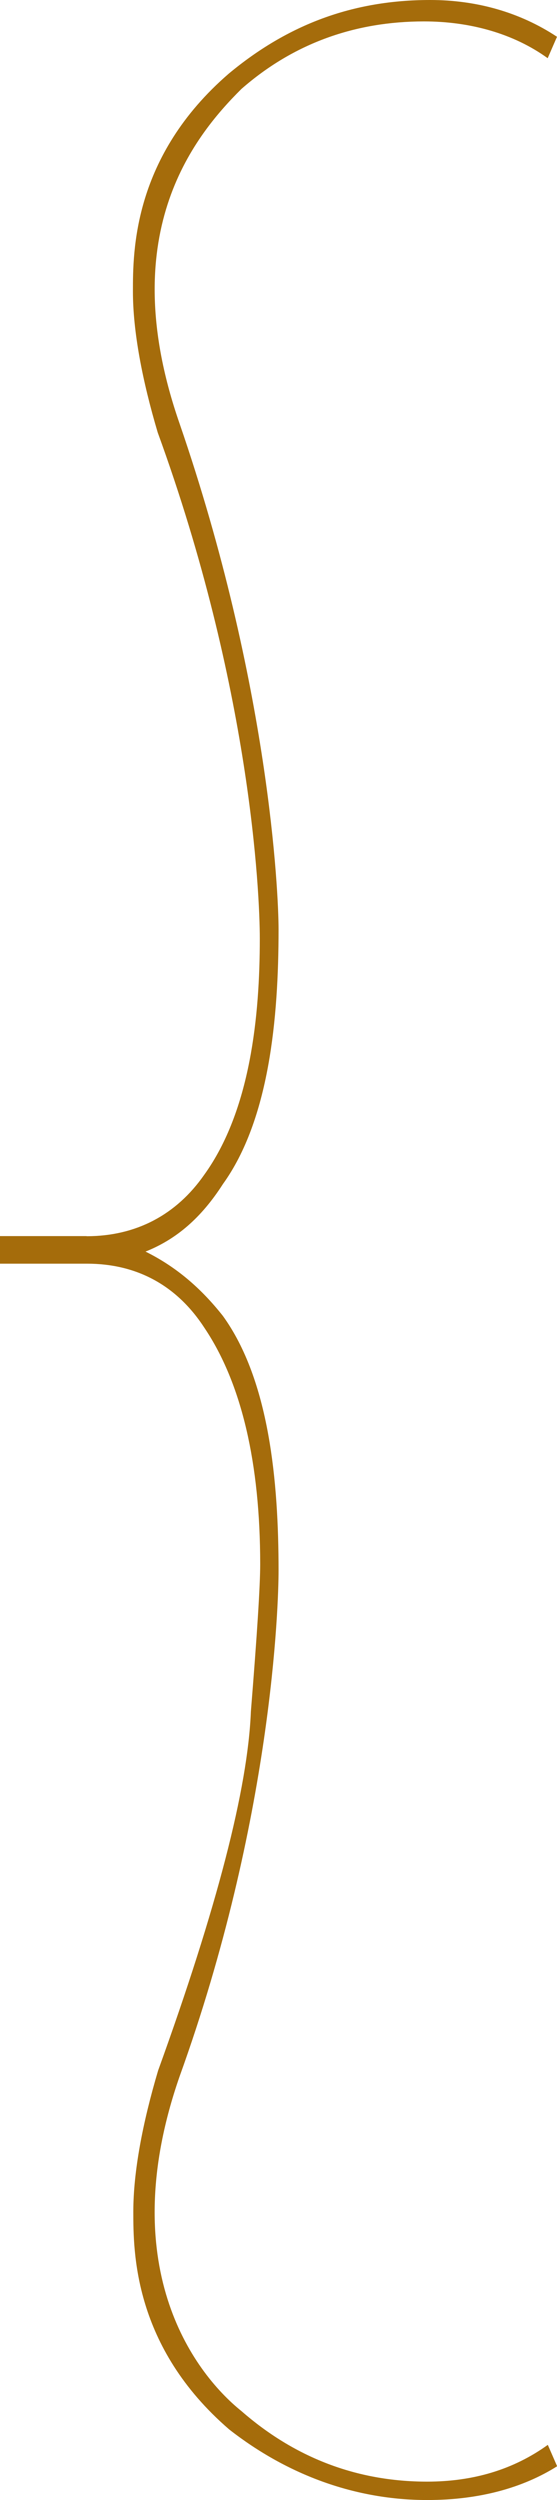
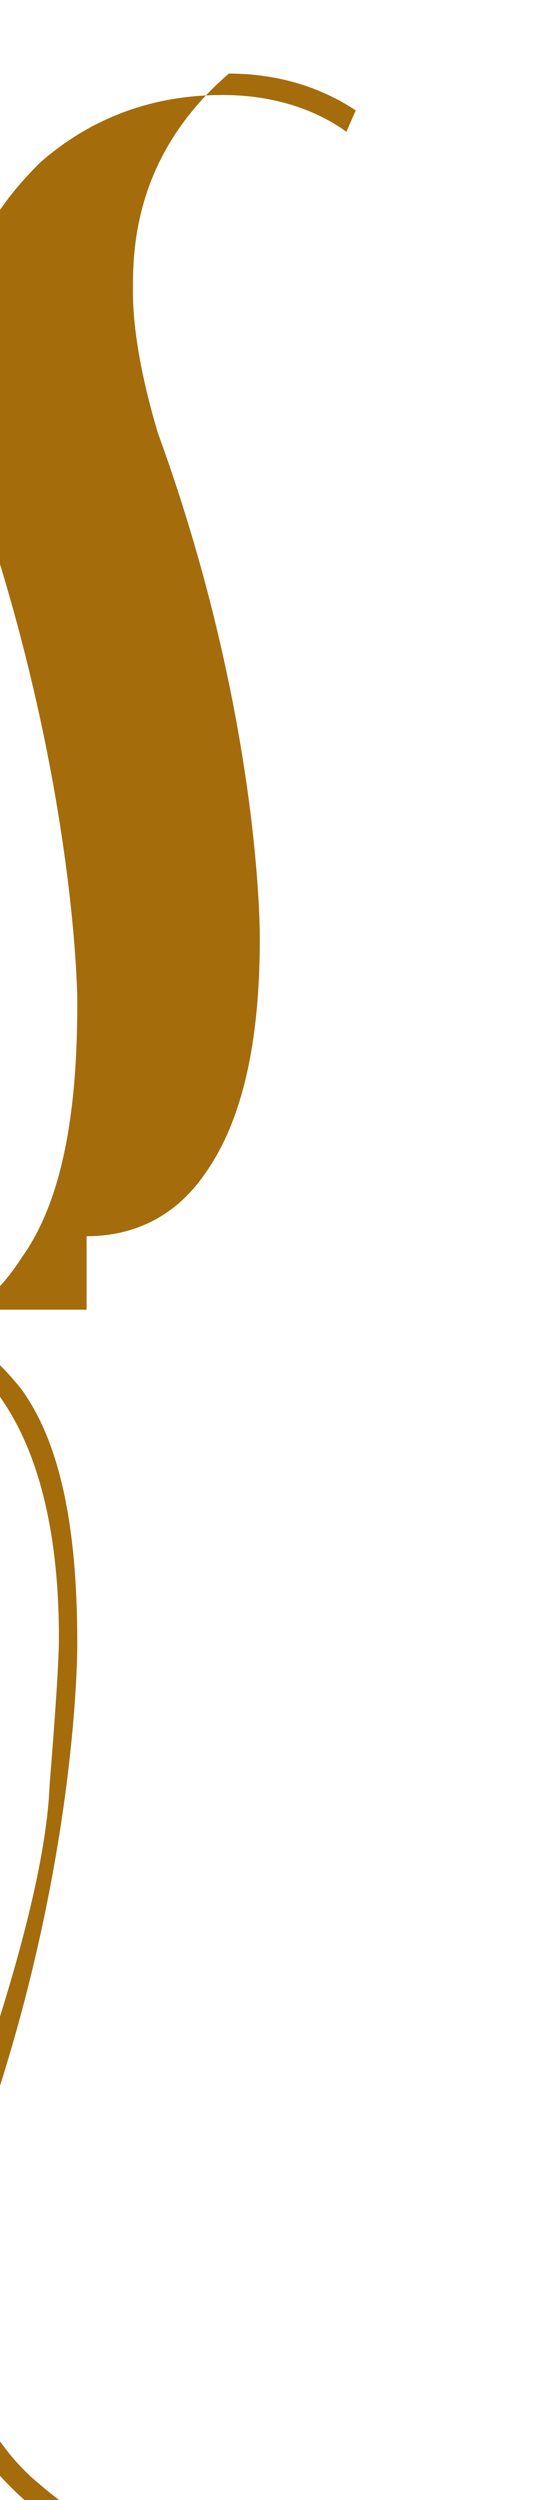
<svg xmlns="http://www.w3.org/2000/svg" id="_レイヤー_2" viewBox="0 0 42.45 190.28">
  <defs>
    <style>.cls-1{fill:#a56c0b;}</style>
  </defs>
  <g id="design">
-     <path class="cls-1" d="M6.6,94.09c3.77,0,6.84-1.63,8.96-4.67,3.54-4.9,4.24-12.14,4.24-17.98,0-3.5-.71-19.14-7.78-38.52-1.18-3.97-1.89-7.7-1.89-10.74s0-10.27,7.31-16.58C21.93,1.87,26.88,0,32.78,0c3.54,0,6.84.93,9.67,2.8l-.71,1.63c-2.59-1.87-5.9-2.8-9.43-2.8-5.19,0-9.9,1.63-13.91,5.14-3.77,3.74-9.67,11.21-4.72,25.45,6.84,19.85,7.55,35.72,7.55,38.52,0,6.77-.71,14.48-4.24,19.38-1.65,2.57-3.54,4.2-5.9,5.14,2.36,1.17,4.24,2.8,5.9,4.9,3.54,4.9,4.24,12.61,4.24,19.38,0,2.57-.47,18.91-7.55,38.52-4.95,14.24.94,22.41,4.72,25.45,4.01,3.5,8.73,5.37,14.15,5.37,3.54,0,6.6-.93,9.2-2.8l.71,1.63c-2.59,1.63-5.9,2.57-9.9,2.57-5.42,0-10.61-1.87-15.09-5.37-7.31-6.3-7.31-13.54-7.31-16.58s.71-6.77,1.89-10.74c4.48-12.37,6.84-21.48,7.07-27.32.47-5.84.71-9.57.71-11.21,0-7.7-1.42-13.78-4.24-17.98-2.12-3.27-5.19-4.9-8.96-4.9H0v-2.1h6.6Z" />
+     <path class="cls-1" d="M6.6,94.09c3.77,0,6.84-1.63,8.96-4.67,3.54-4.9,4.24-12.14,4.24-17.98,0-3.5-.71-19.14-7.78-38.52-1.18-3.97-1.89-7.7-1.89-10.74s0-10.27,7.31-16.58c3.54,0,6.84.93,9.67,2.8l-.71,1.63c-2.59-1.87-5.9-2.8-9.43-2.8-5.19,0-9.9,1.63-13.91,5.14-3.77,3.74-9.67,11.21-4.72,25.45,6.84,19.85,7.55,35.72,7.55,38.52,0,6.77-.71,14.48-4.24,19.38-1.65,2.57-3.54,4.2-5.9,5.14,2.36,1.17,4.24,2.8,5.9,4.9,3.54,4.9,4.24,12.61,4.24,19.38,0,2.57-.47,18.91-7.55,38.52-4.95,14.24.94,22.41,4.72,25.45,4.01,3.5,8.73,5.37,14.15,5.37,3.54,0,6.6-.93,9.2-2.8l.71,1.63c-2.59,1.63-5.9,2.57-9.9,2.57-5.42,0-10.61-1.87-15.09-5.37-7.31-6.3-7.31-13.54-7.31-16.58s.71-6.77,1.89-10.74c4.48-12.37,6.84-21.48,7.07-27.32.47-5.84.71-9.57.71-11.21,0-7.7-1.42-13.78-4.24-17.98-2.12-3.27-5.19-4.9-8.96-4.9H0v-2.1h6.6Z" />
  </g>
</svg>